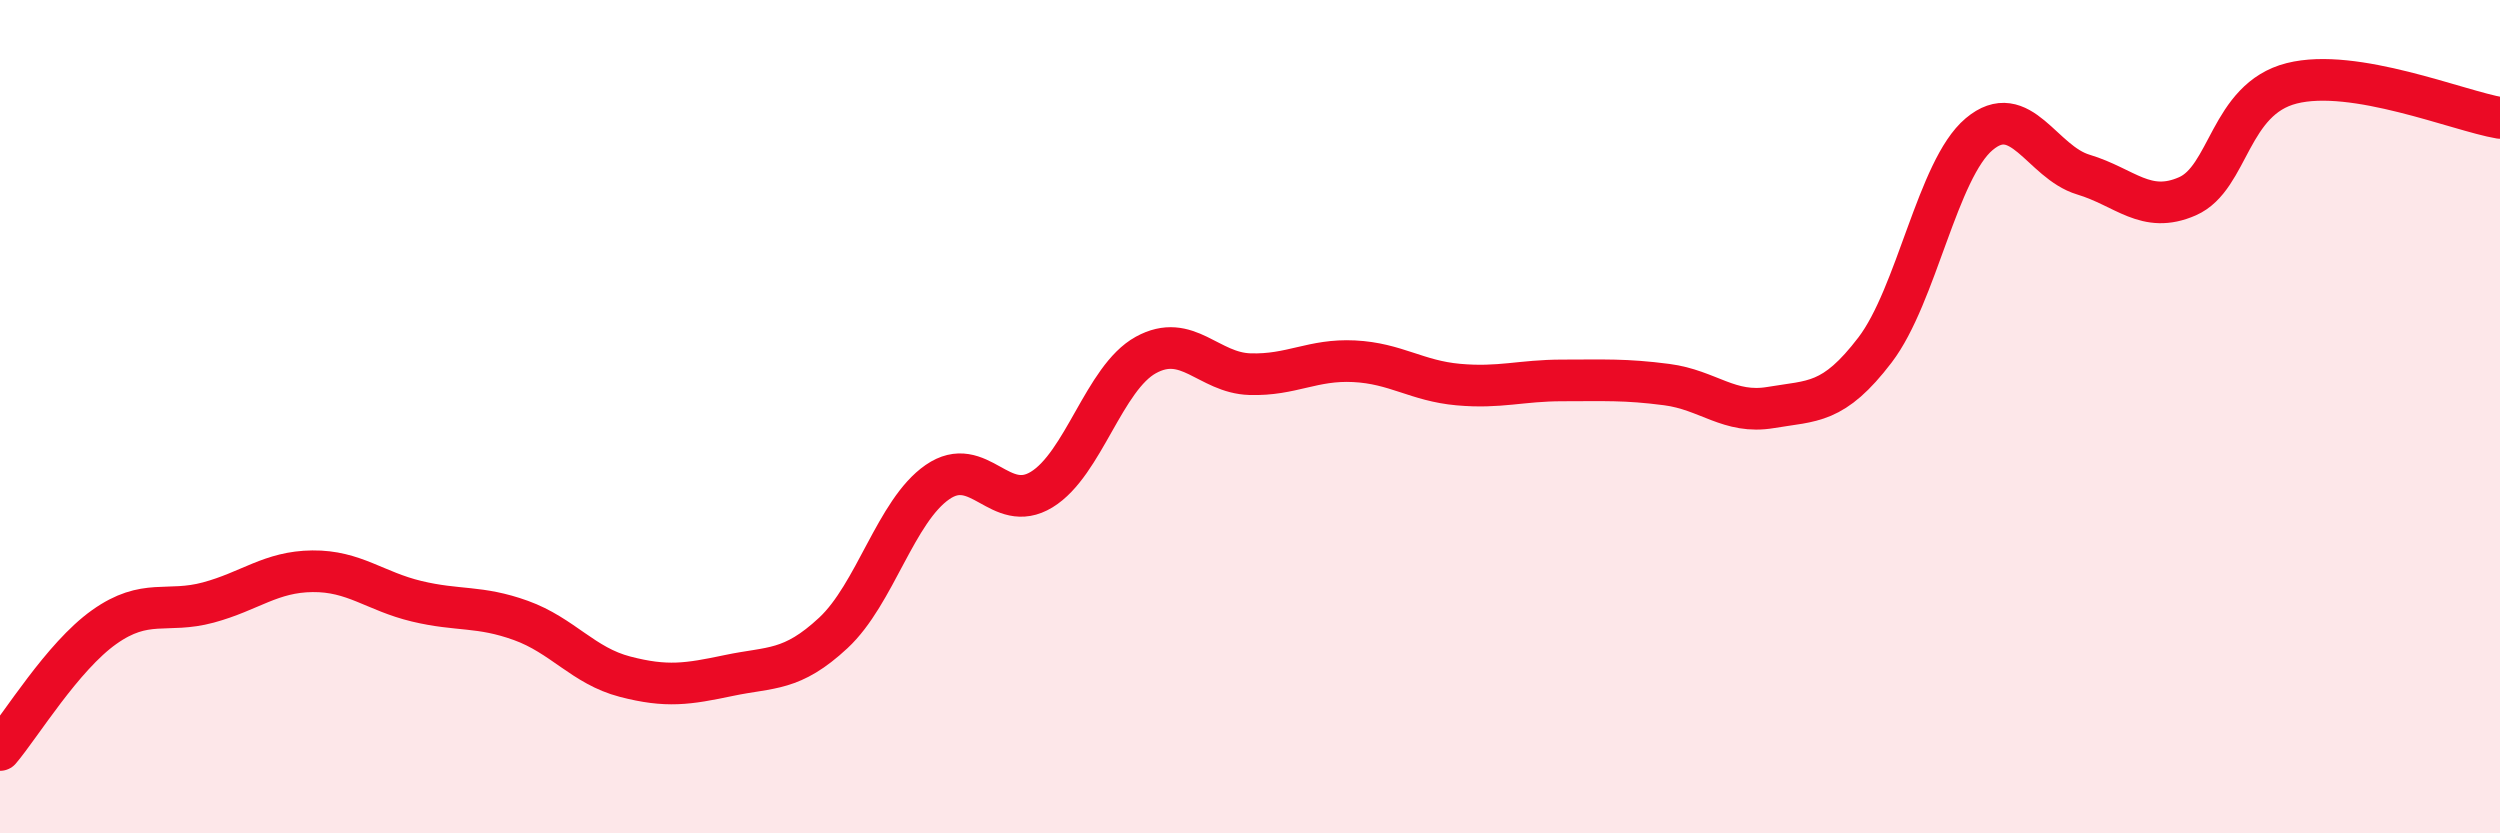
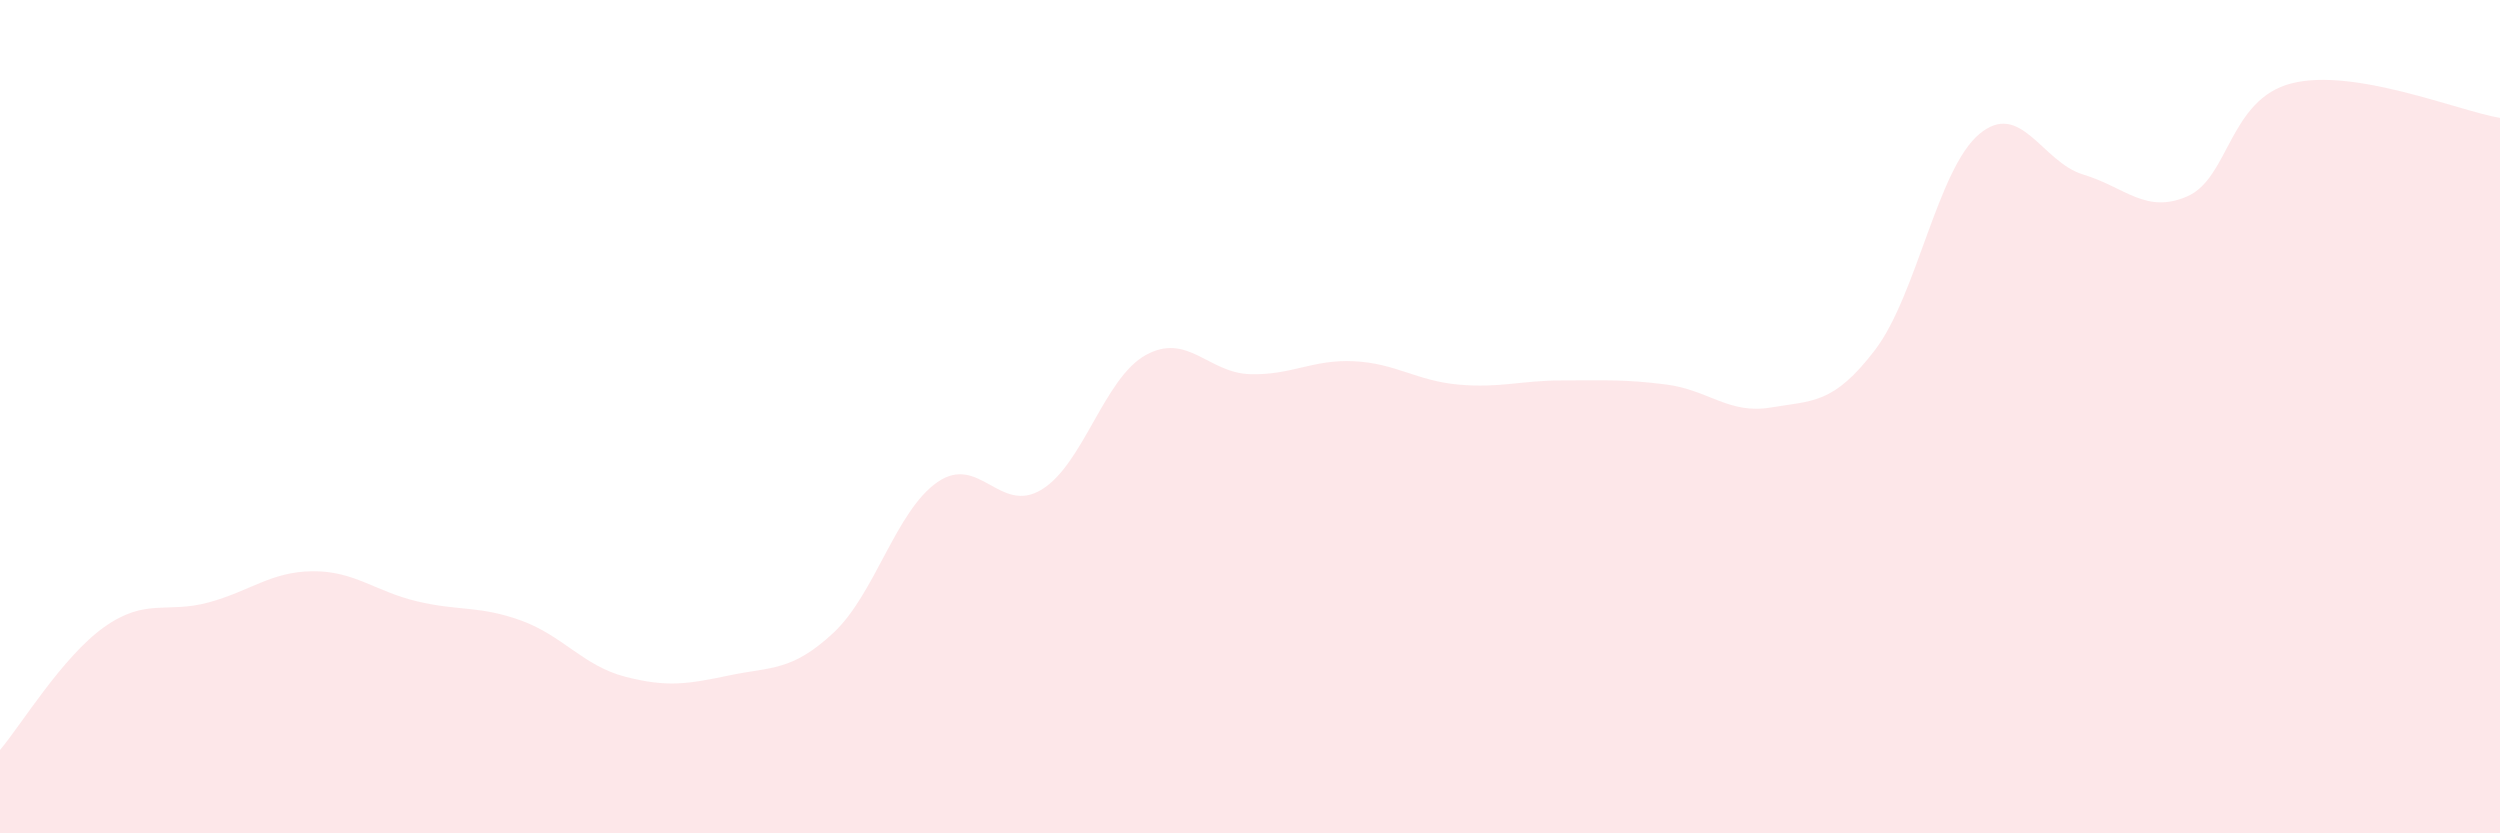
<svg xmlns="http://www.w3.org/2000/svg" width="60" height="20" viewBox="0 0 60 20">
  <path d="M 0,18 C 0.5,17.41 1.5,15.76 2.5,15.05 C 3.5,14.34 4,14.73 5,14.46 C 6,14.19 6.5,13.72 7.5,13.71 C 8.5,13.7 9,14.19 10,14.43 C 11,14.67 11.5,14.53 12.5,14.89 C 13.5,15.25 14,15.98 15,16.24 C 16,16.5 16.5,16.42 17.5,16.21 C 18.5,16 19,16.12 20,15.19 C 21,14.26 21.5,12.26 22.5,11.57 C 23.5,10.88 24,12.36 25,11.75 C 26,11.14 26.5,9.07 27.5,8.52 C 28.5,7.97 29,8.95 30,8.98 C 31,9.01 31.5,8.62 32.5,8.67 C 33.5,8.72 34,9.14 35,9.23 C 36,9.32 36.5,9.13 37.5,9.13 C 38.5,9.13 39,9.1 40,9.23 C 41,9.36 41.5,9.95 42.5,9.78 C 43.5,9.61 44,9.71 45,8.4 C 46,7.09 46.5,4.06 47.5,3.22 C 48.5,2.38 49,3.89 50,4.19 C 51,4.49 51.5,5.15 52.5,4.71 C 53.5,4.27 53.5,2.38 55,2 C 56.5,1.62 59,2.66 60,2.83L60 20L0 20Z" fill="#EB0A25" opacity="0.1" stroke-linecap="round" stroke-linejoin="round" />
-   <path d="M 0,18 C 0.5,17.41 1.5,15.76 2.5,15.05 C 3.5,14.34 4,14.73 5,14.46 C 6,14.19 6.5,13.72 7.5,13.71 C 8.5,13.7 9,14.19 10,14.43 C 11,14.67 11.5,14.53 12.5,14.89 C 13.5,15.25 14,15.98 15,16.24 C 16,16.5 16.5,16.42 17.5,16.21 C 18.5,16 19,16.12 20,15.19 C 21,14.26 21.5,12.26 22.5,11.57 C 23.5,10.88 24,12.36 25,11.75 C 26,11.14 26.5,9.07 27.5,8.52 C 28.5,7.97 29,8.95 30,8.98 C 31,9.01 31.5,8.62 32.5,8.67 C 33.5,8.72 34,9.14 35,9.23 C 36,9.32 36.5,9.13 37.5,9.13 C 38.5,9.13 39,9.1 40,9.23 C 41,9.36 41.5,9.95 42.5,9.78 C 43.5,9.61 44,9.71 45,8.4 C 46,7.09 46.5,4.06 47.5,3.22 C 48.5,2.38 49,3.89 50,4.19 C 51,4.49 51.5,5.15 52.5,4.71 C 53.5,4.27 53.5,2.38 55,2 C 56.5,1.62 59,2.66 60,2.83" stroke="#EB0A25" stroke-width="1" fill="none" stroke-linecap="round" stroke-linejoin="round" />
</svg>